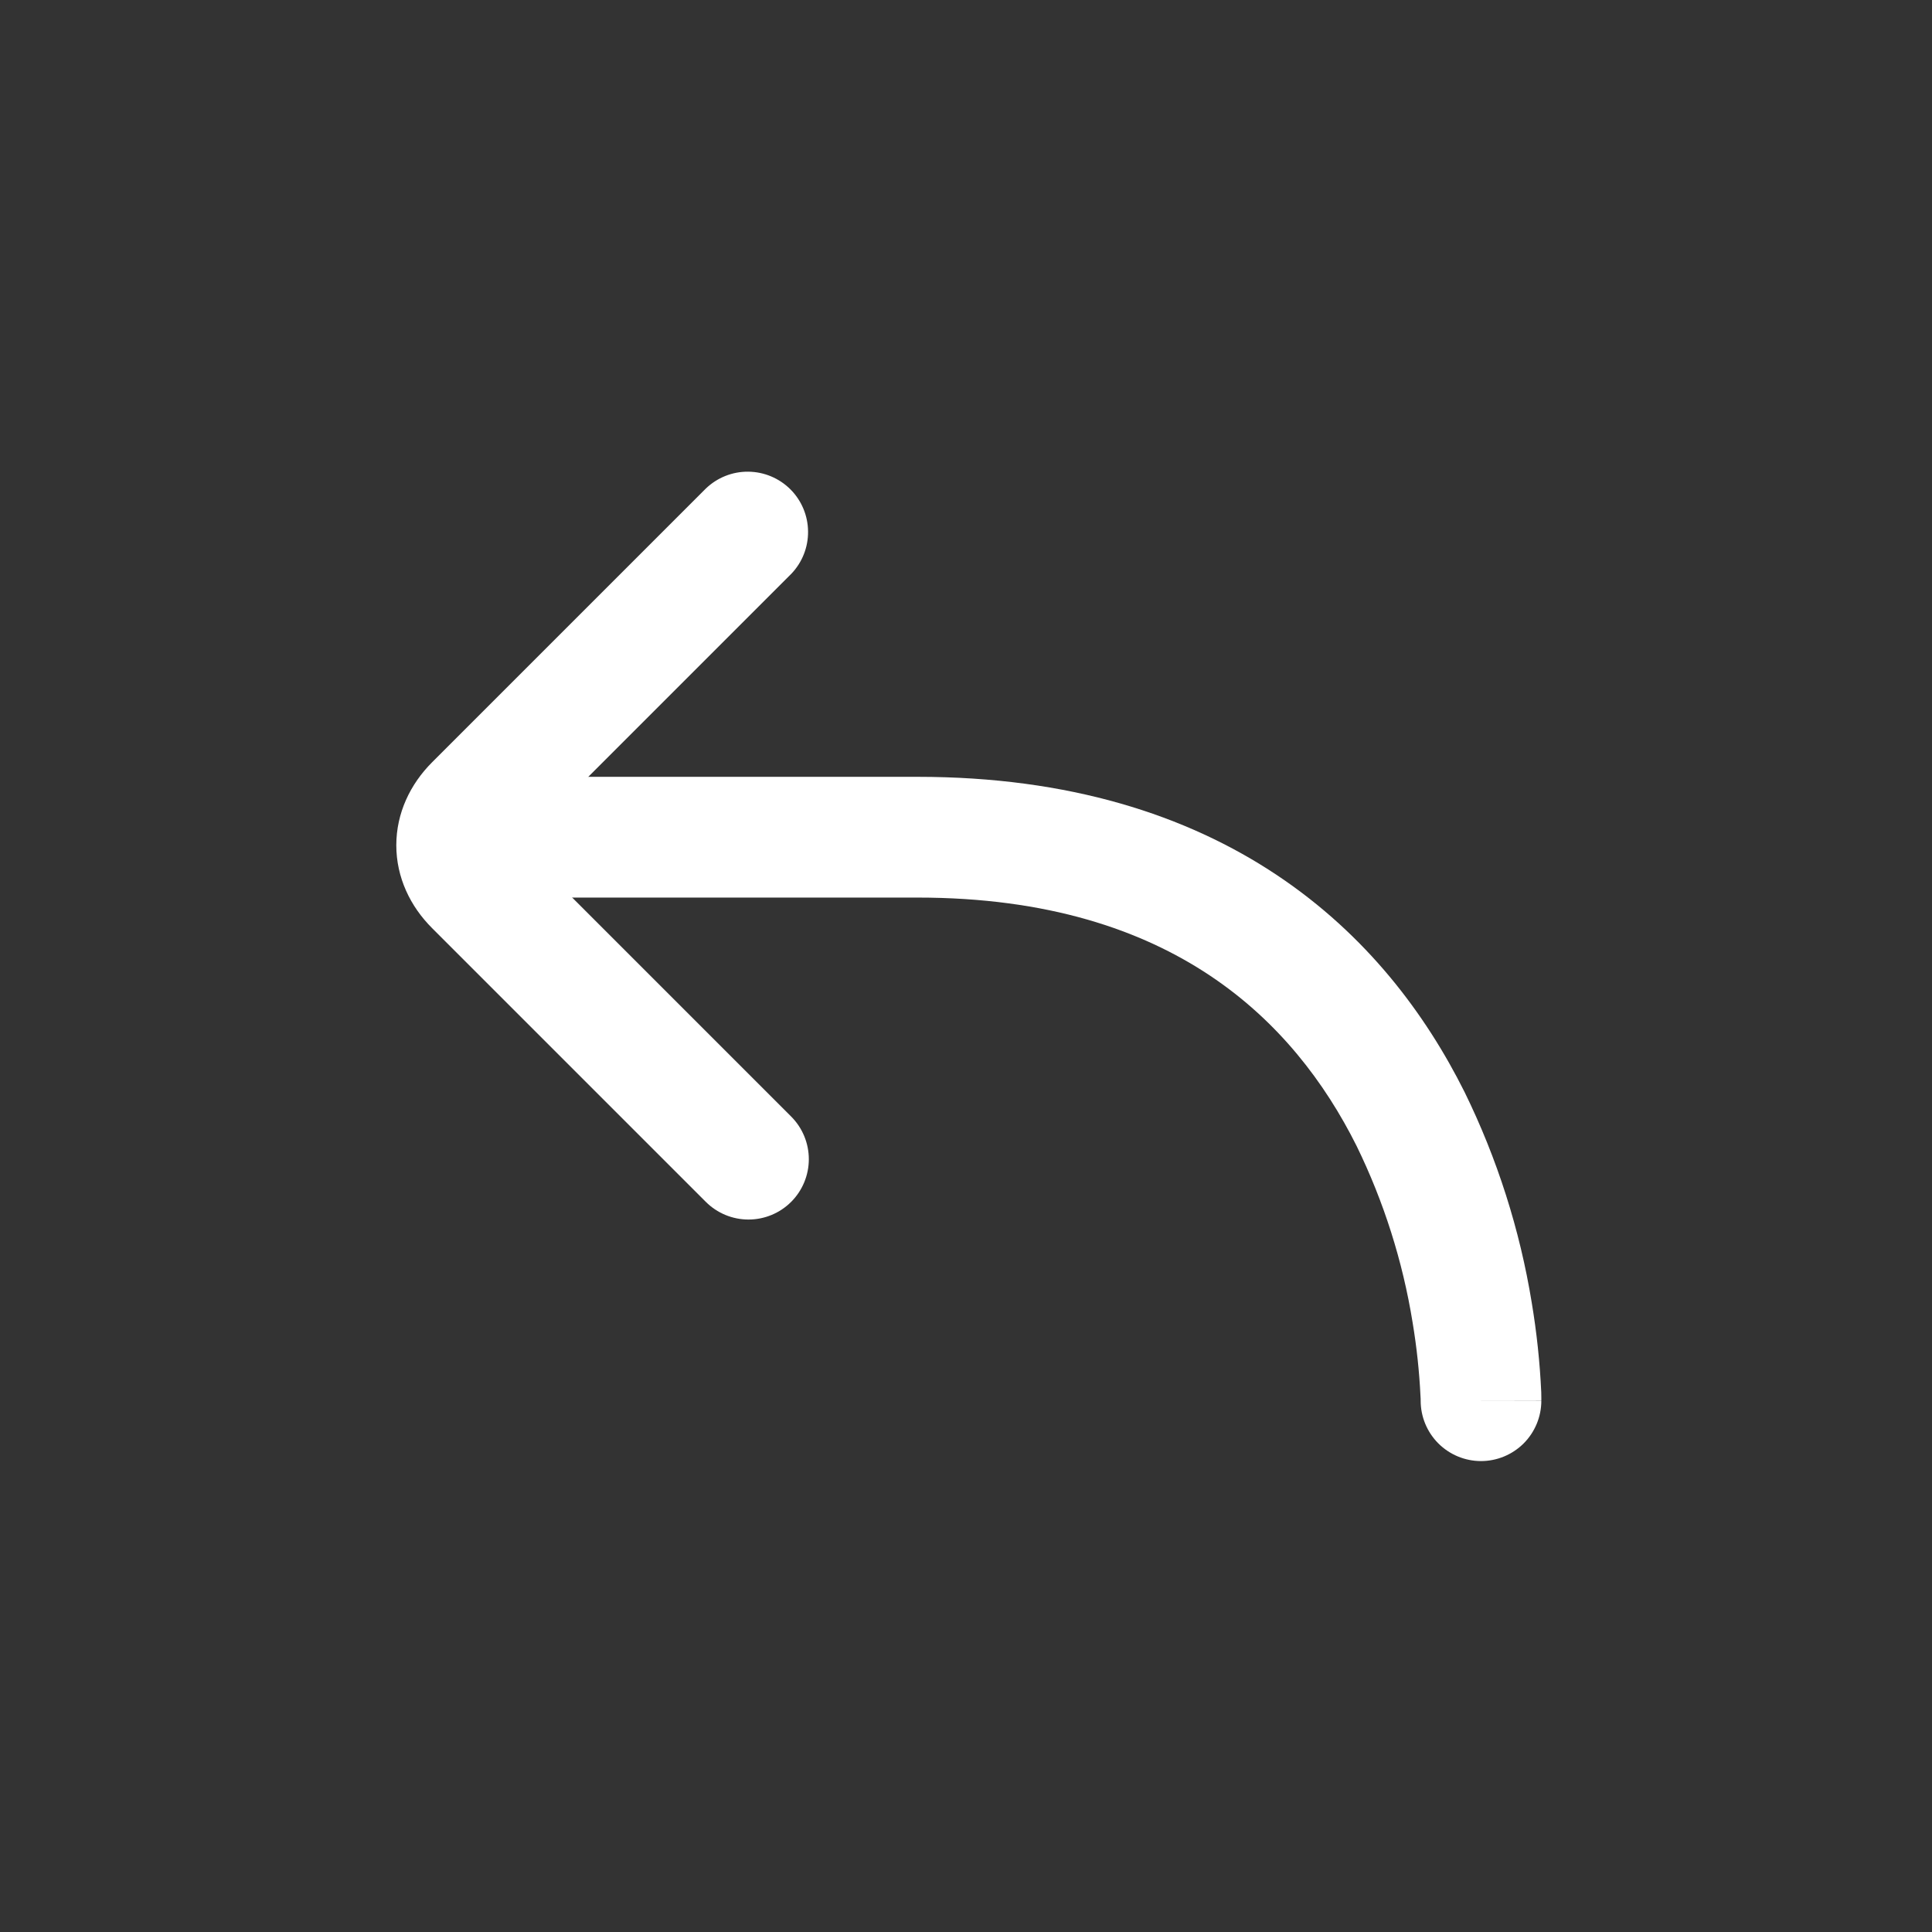
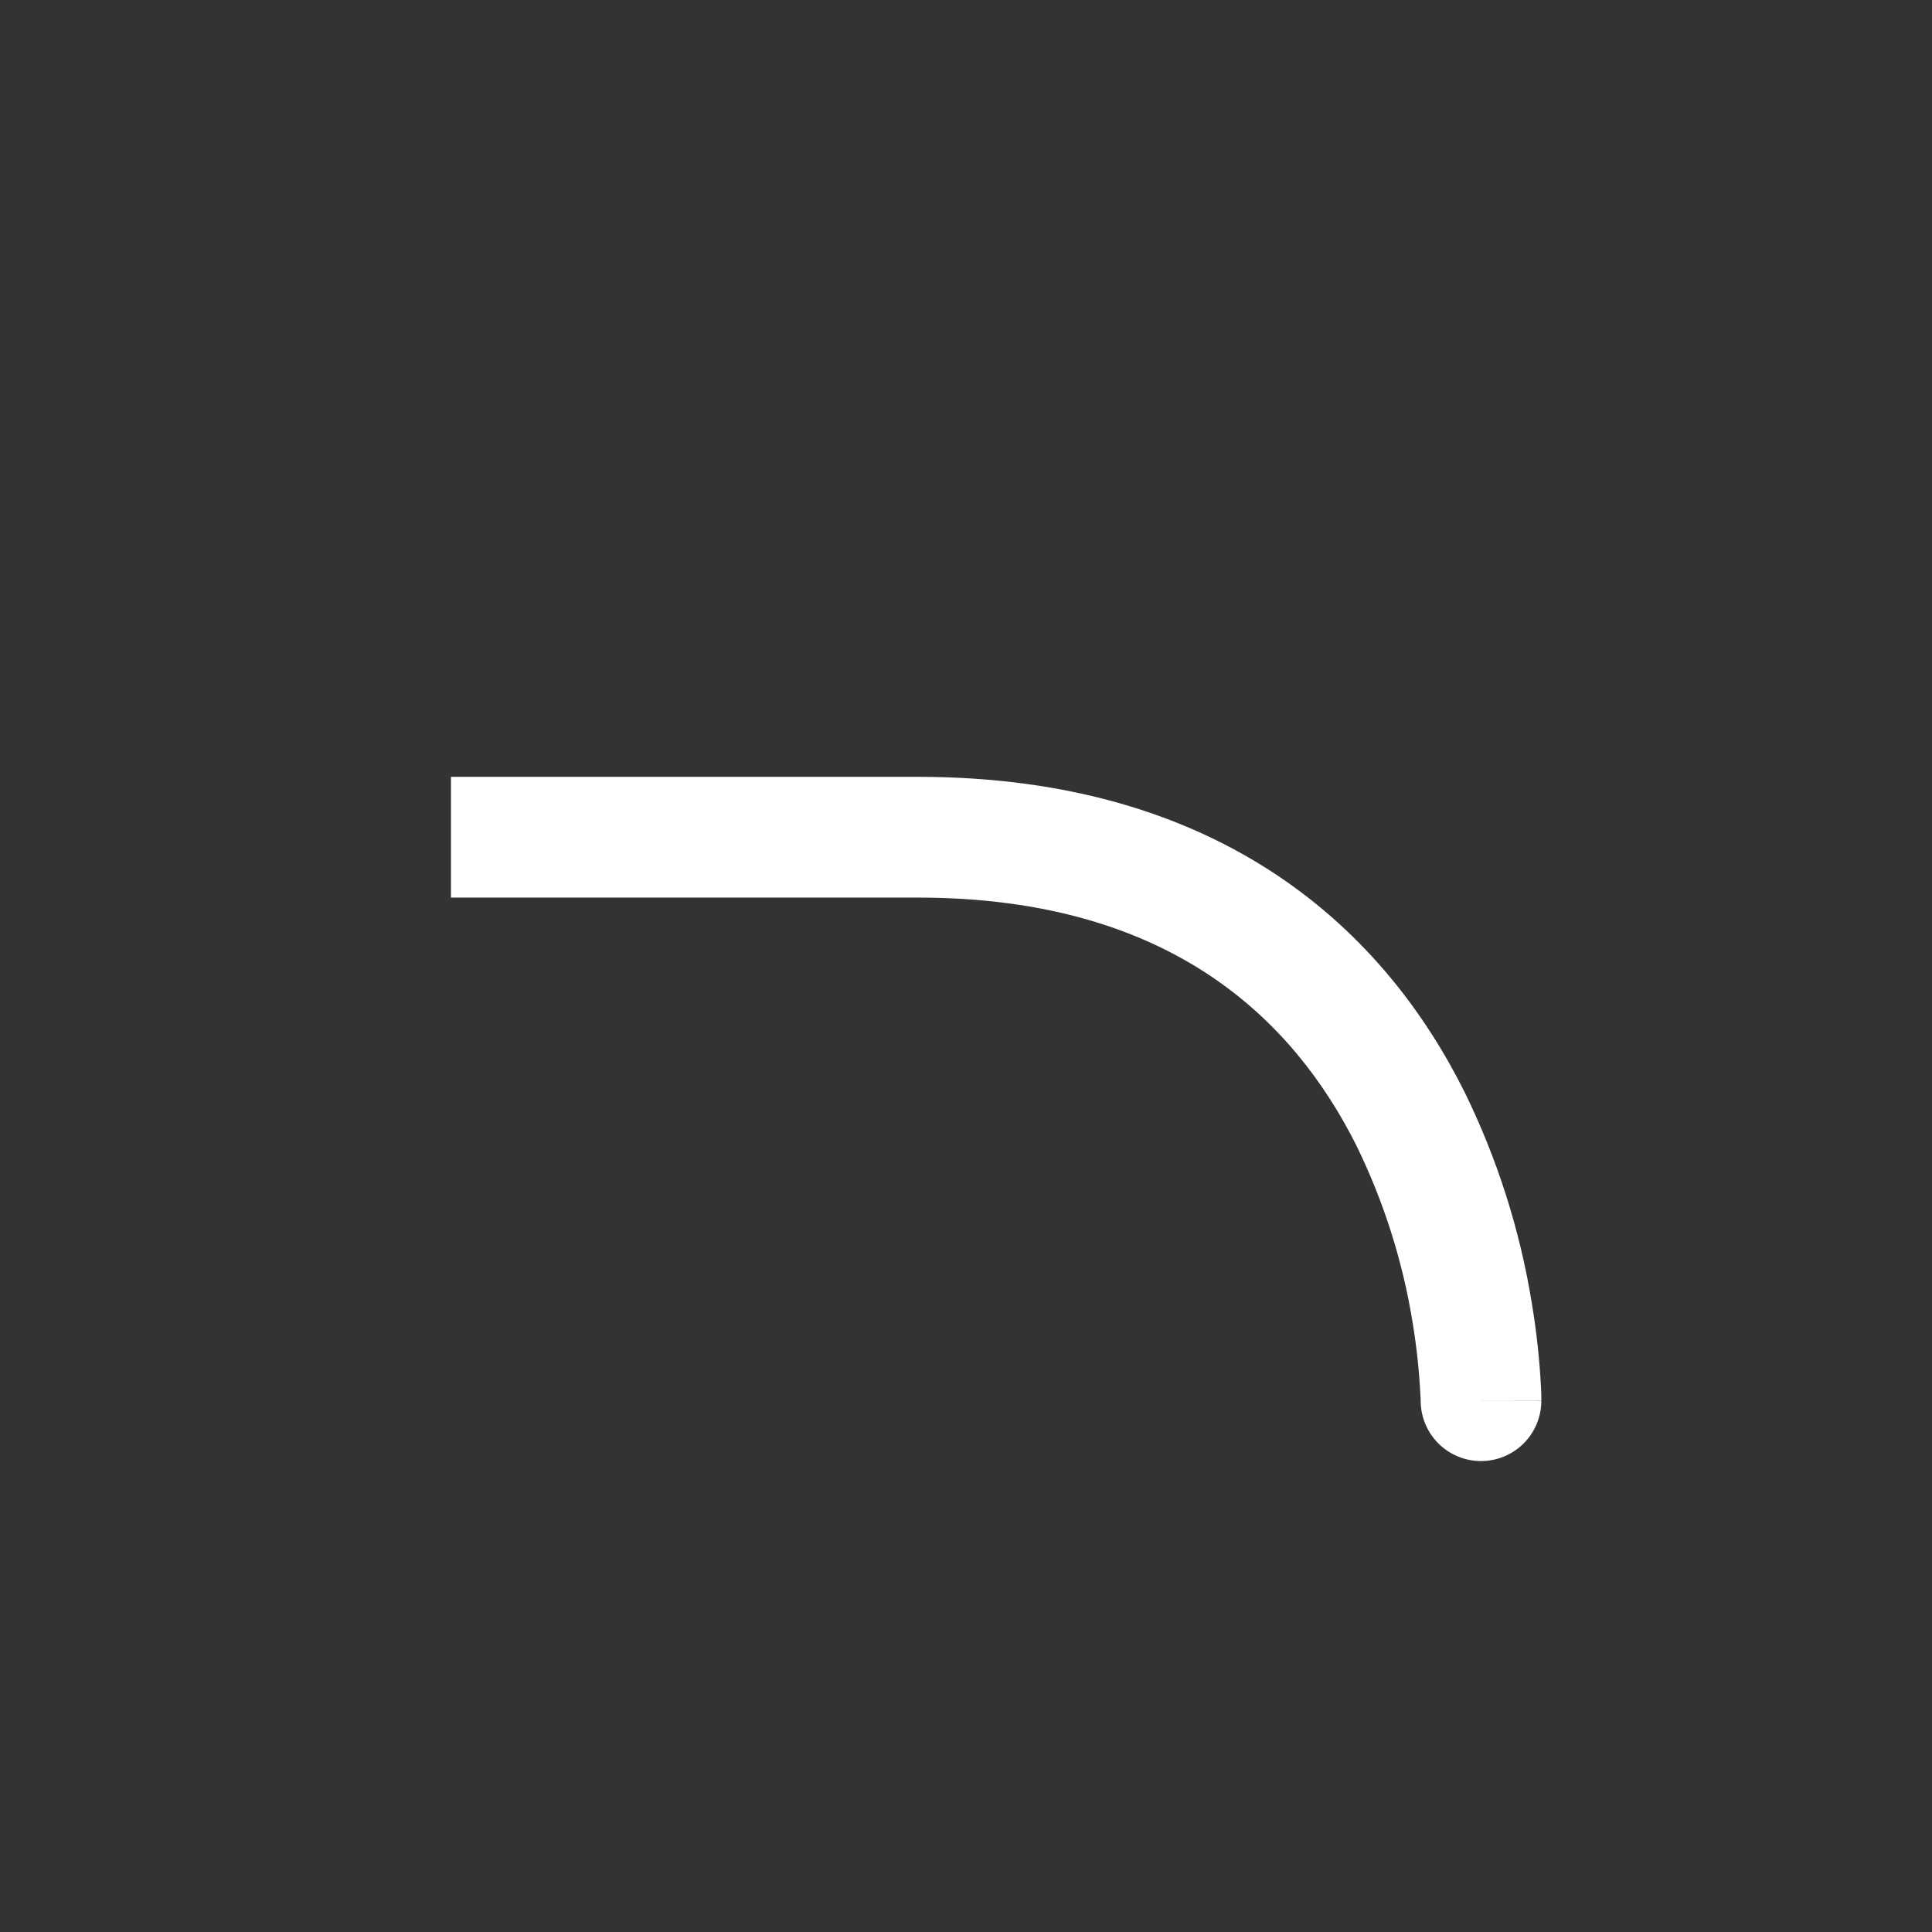
<svg xmlns="http://www.w3.org/2000/svg" width="48" height="48" viewBox="0 0 48 48" fill="none">
  <rect x="0" y="0" width="48" height="48" fill="#333333" stroke="none" />
-   <path fill-rule="evenodd" clip-rule="evenodd" d="M19.656 29.86C19.375 30.141 18.994 30.299 18.596 30.299C18.198 30.299 17.817 30.141 17.536 29.86L10.736 23.06C10.194 22.52 9.846 21.8 9.846 21C9.846 20.2 10.194 19.48 10.734 18.94L17.534 12.14C17.817 11.867 18.196 11.715 18.589 11.719C18.982 11.722 19.358 11.879 19.637 12.157C19.915 12.435 20.073 12.811 20.076 13.205C20.08 13.598 19.929 13.977 19.656 14.26L12.916 21L19.656 27.74C19.937 28.021 20.095 28.402 20.095 28.8C20.095 29.198 19.937 29.579 19.656 29.86Z" fill="white" />
-   <path fill-rule="evenodd" clip-rule="evenodd" d="M36.796 36.3C36.398 36.3 36.017 36.142 35.735 35.861C35.454 35.579 35.296 35.198 35.296 34.8V34.784C35.296 34.766 35.296 34.736 35.292 34.692C35.263 34.077 35.197 33.465 35.096 32.858C34.85 31.335 34.381 29.856 33.704 28.47C32.918 26.898 31.764 25.372 30.058 24.236C28.362 23.106 26.034 22.3 22.796 22.3H11.204V19.3H22.796C26.556 19.3 29.48 20.246 31.722 21.74C33.954 23.228 35.422 25.2 36.386 27.13C37.197 28.784 37.76 30.548 38.056 32.366C38.179 33.103 38.258 33.846 38.292 34.592L38.294 34.736V34.796C38.294 34.796 38.294 34.8 36.794 34.8H38.294C38.294 35.198 38.136 35.579 37.855 35.861C37.573 36.142 37.192 36.3 36.794 36.3H36.796Z" fill="white" />
+   <path fill-rule="evenodd" clip-rule="evenodd" d="M36.796 36.3C36.398 36.3 36.017 36.142 35.735 35.861C35.454 35.579 35.296 35.198 35.296 34.8V34.784C35.263 34.077 35.197 33.465 35.096 32.858C34.85 31.335 34.381 29.856 33.704 28.47C32.918 26.898 31.764 25.372 30.058 24.236C28.362 23.106 26.034 22.3 22.796 22.3H11.204V19.3H22.796C26.556 19.3 29.48 20.246 31.722 21.74C33.954 23.228 35.422 25.2 36.386 27.13C37.197 28.784 37.76 30.548 38.056 32.366C38.179 33.103 38.258 33.846 38.292 34.592L38.294 34.736V34.796C38.294 34.796 38.294 34.8 36.794 34.8H38.294C38.294 35.198 38.136 35.579 37.855 35.861C37.573 36.142 37.192 36.3 36.794 36.3H36.796Z" fill="white" />
</svg>